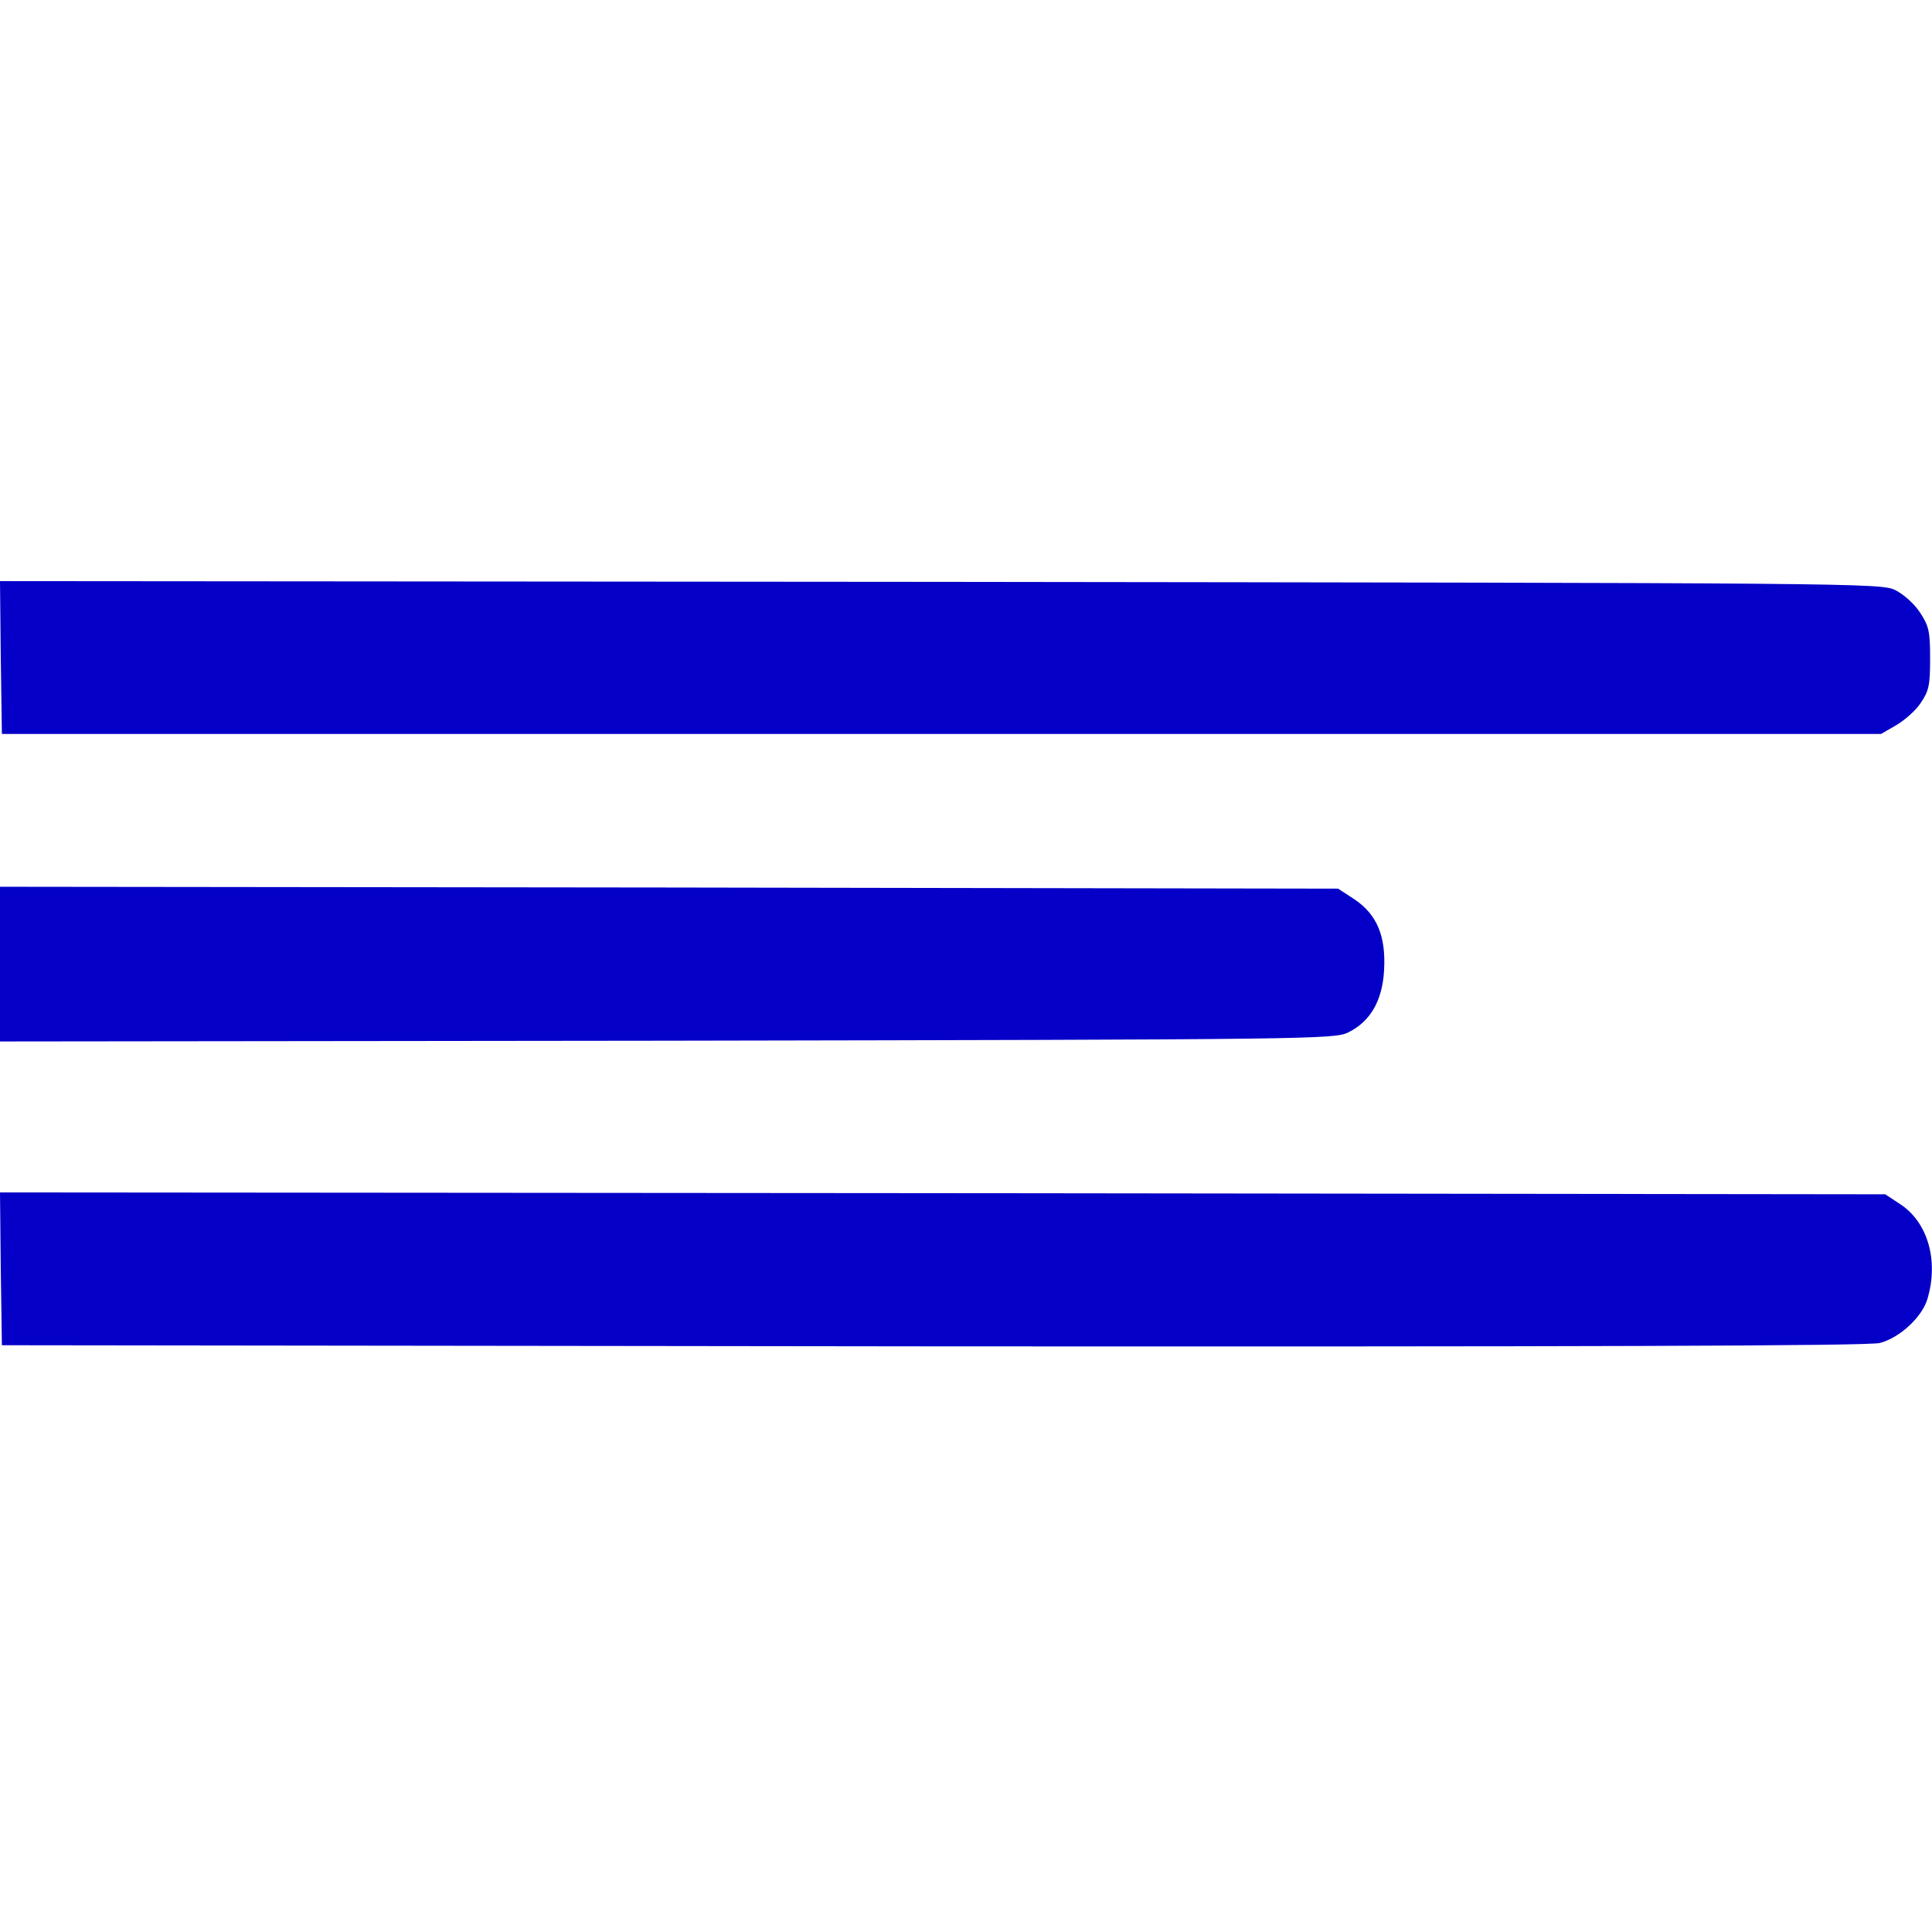
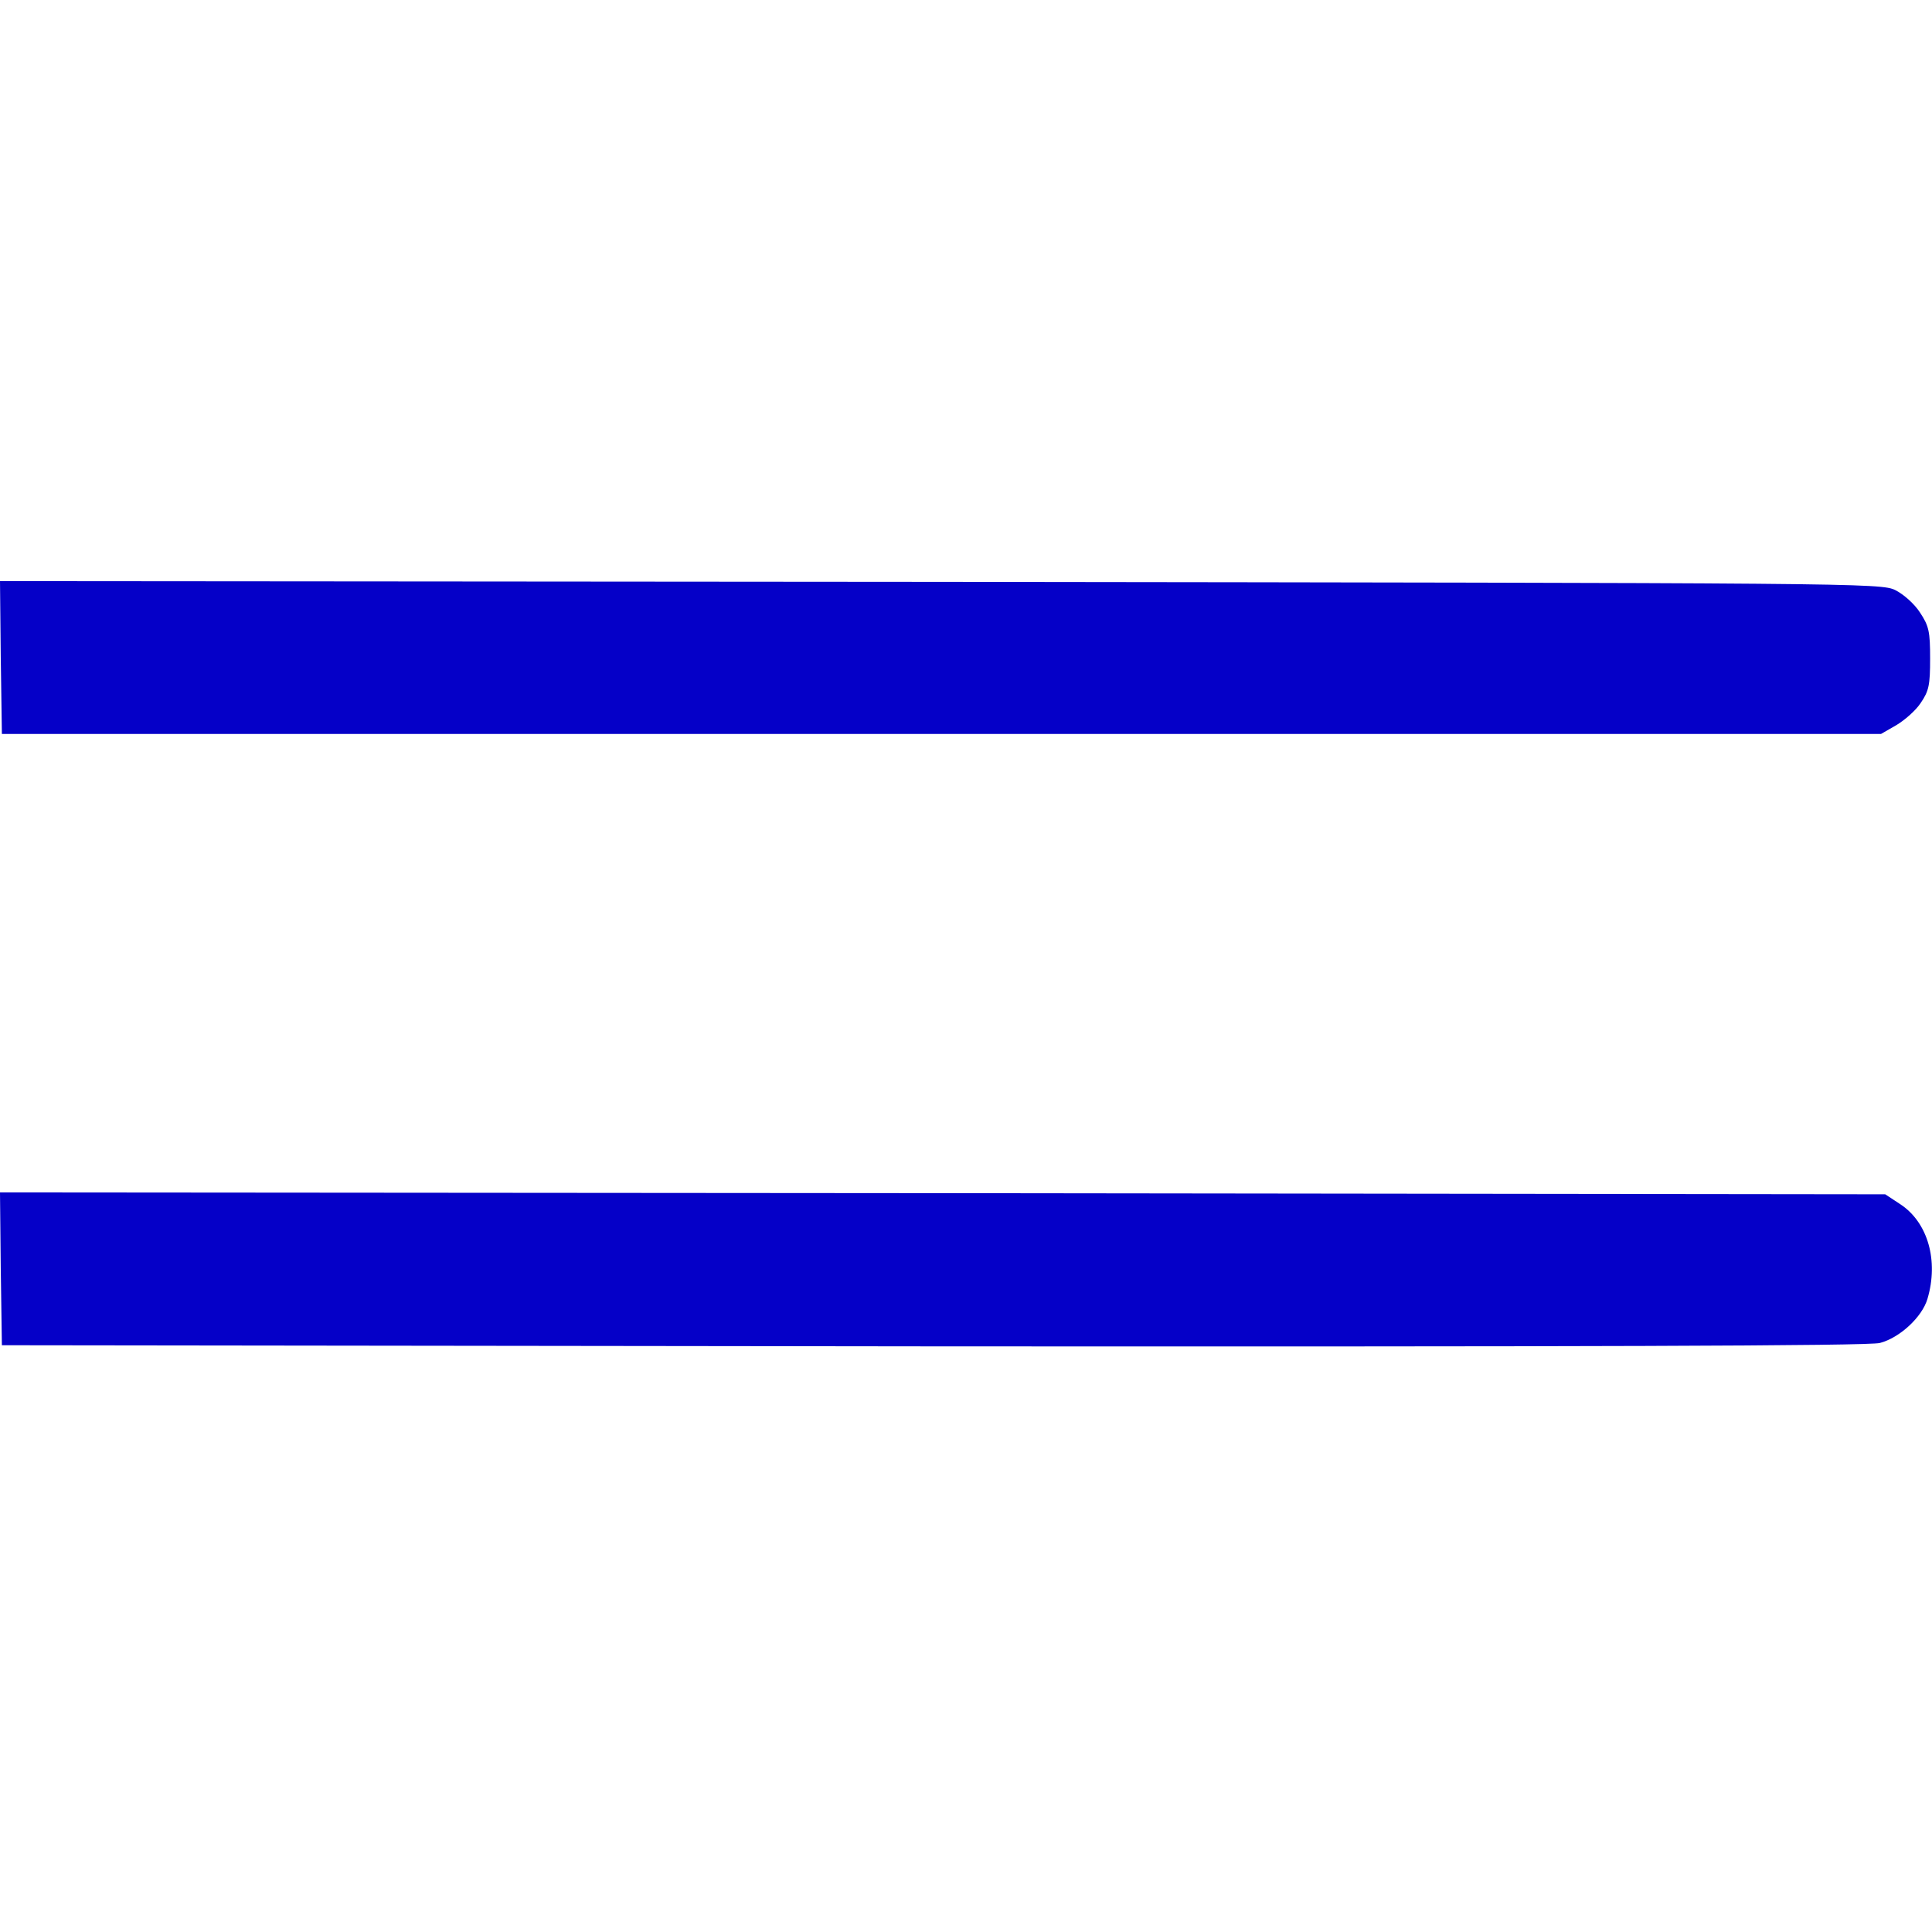
<svg xmlns="http://www.w3.org/2000/svg" viewBox="0 0 512 512">
  <g transform="translate(0,512) scale(0.1,-0.1)" fill="#0500c8" stroke="none">
    <path d="M2 3378 l3 -203 2490 0 2490 0 40 23 c22 13 52 39 65 59 22 32 25 48 25 118 0 71 -3 86 -27 122 -14 22 -43 48 -65 59 -37 19 -102 19 -2531 22 l-2492 2 2 -202z" />
-     <path d="M0 2565 l0 -205 1768 2 c1715 3 1768 4 1805 22 59 29 91 85 95 166 5 89 -19 147 -79 187 l-43 28 -1773 3 -1773 2 0 -205z" />
    <path d="M2 1758 l3 -203 2469 -3 c1709 -1 2481 1 2508 9 53 14 112 69 126 117 30 101 1 202 -71 250 l-41 27 -2498 3 -2498 2 2 -202z" />
  </g>
</svg>